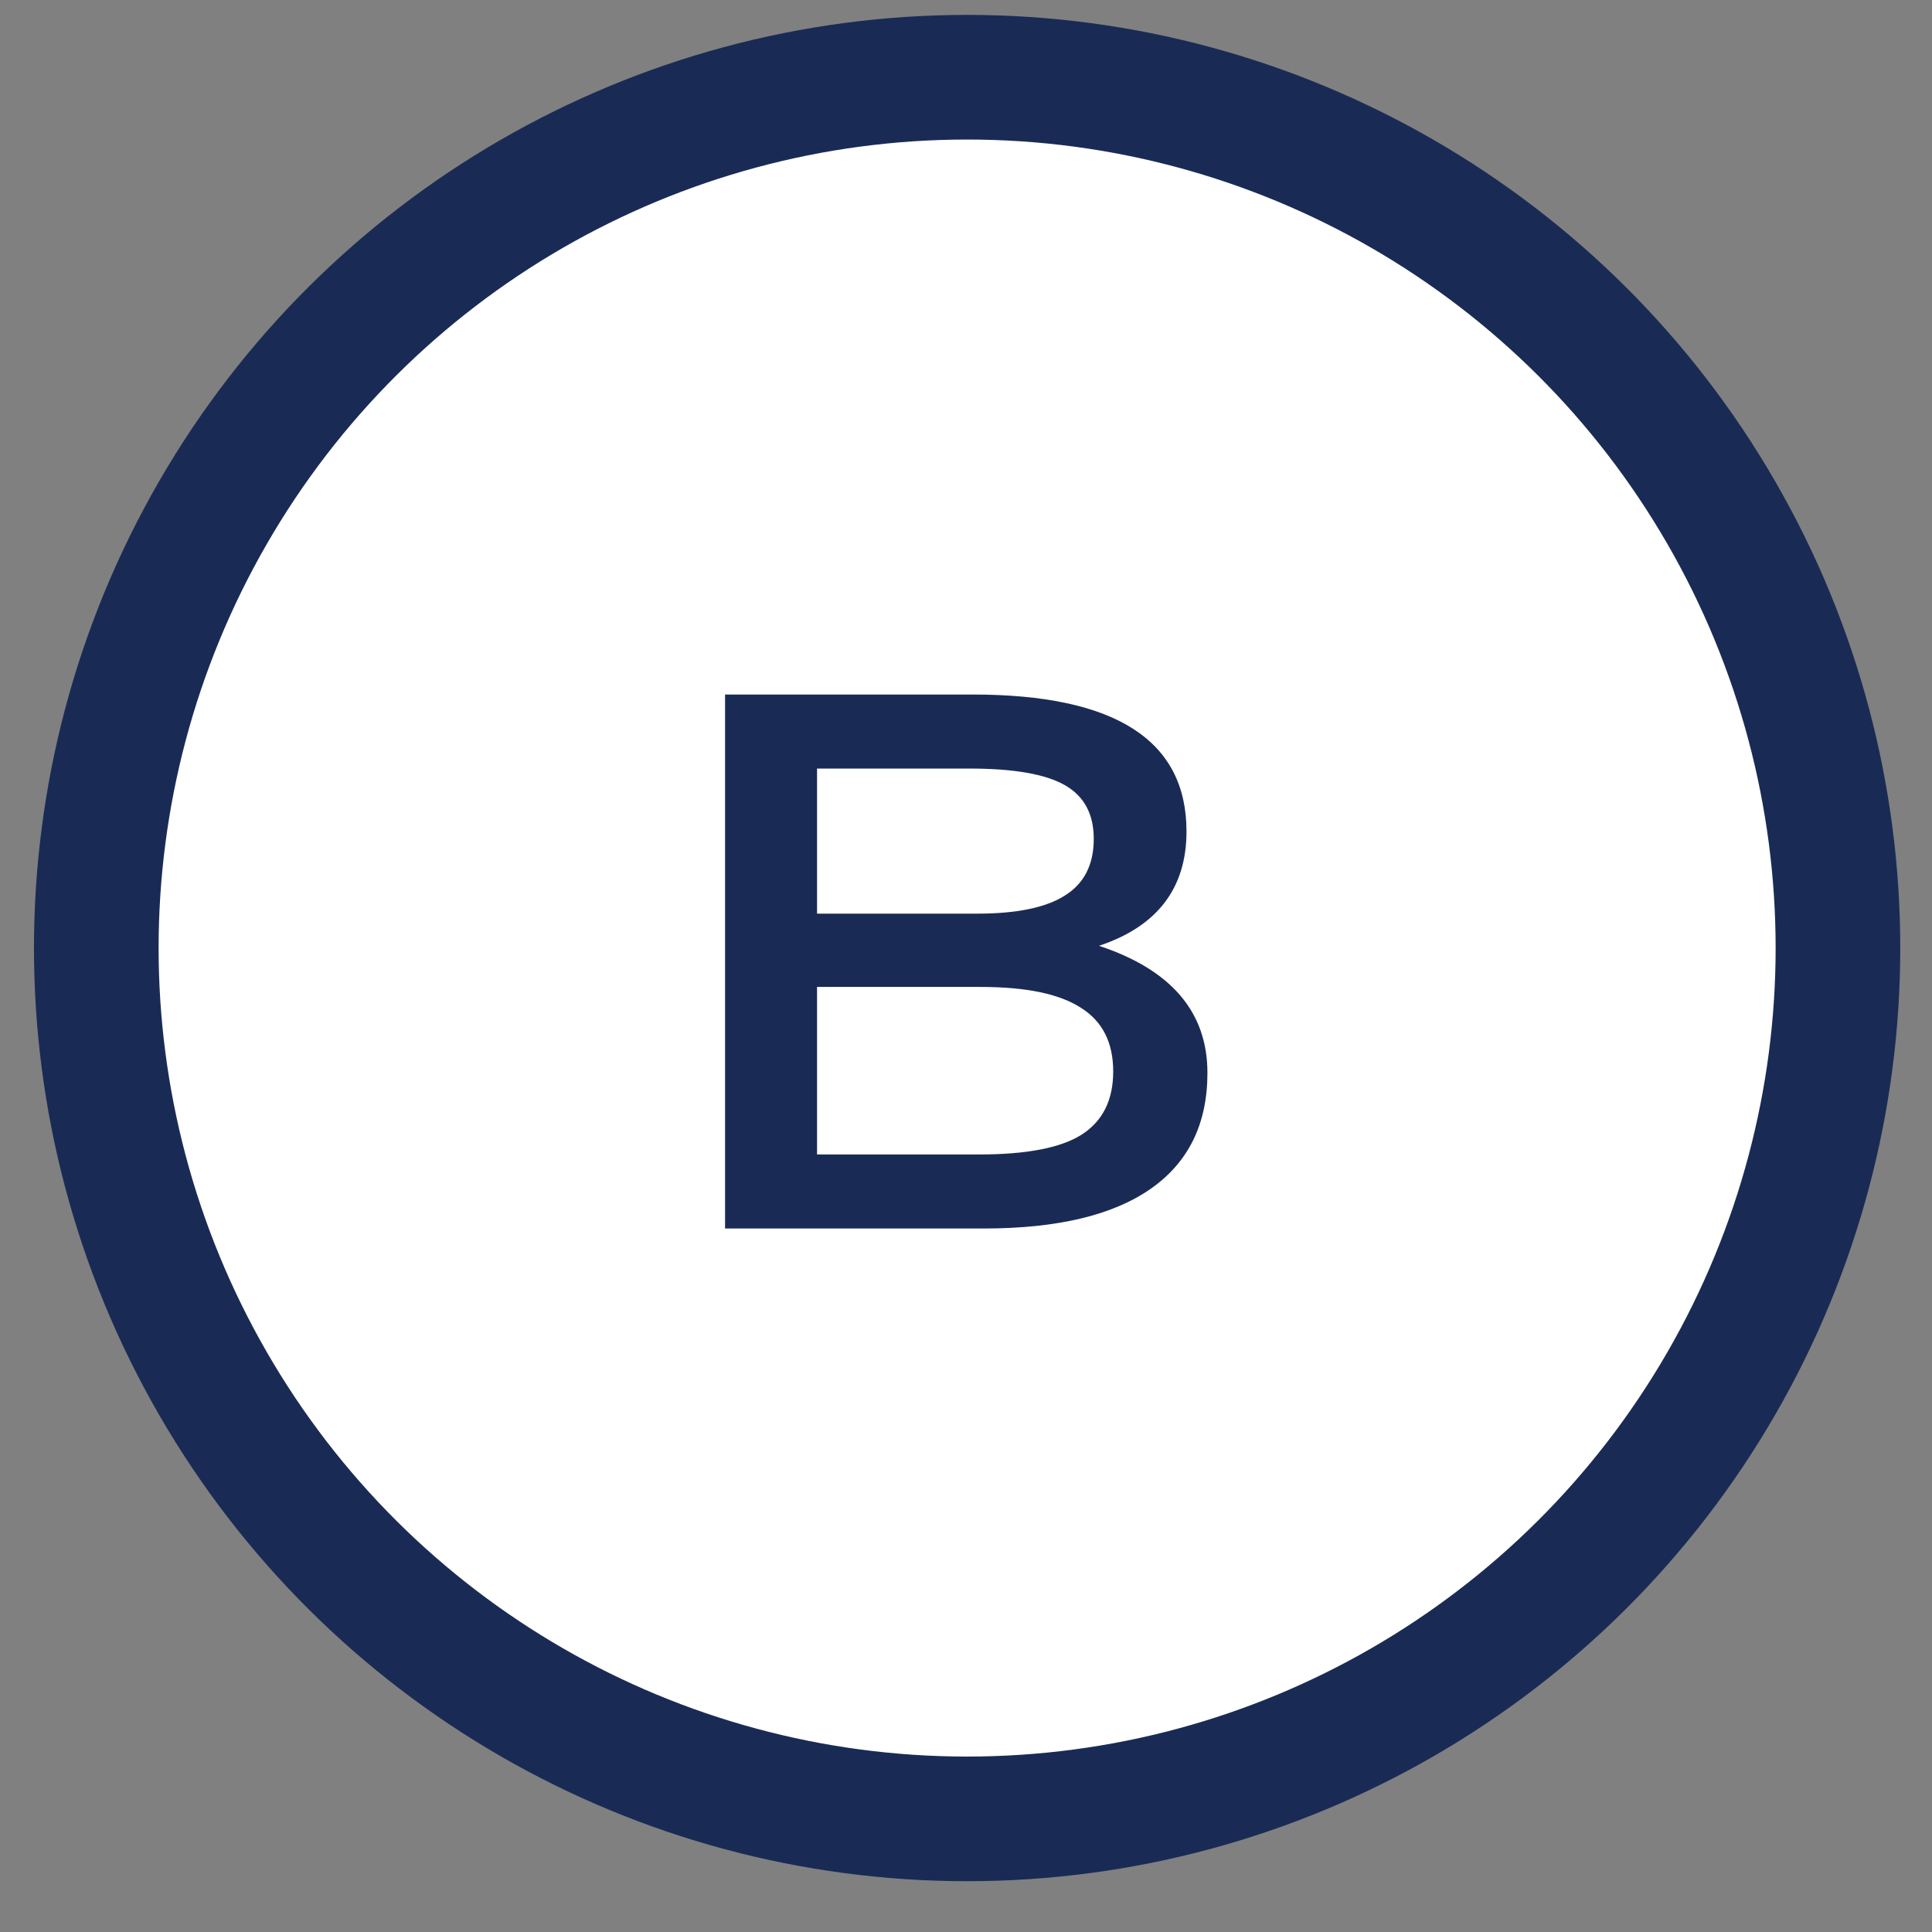
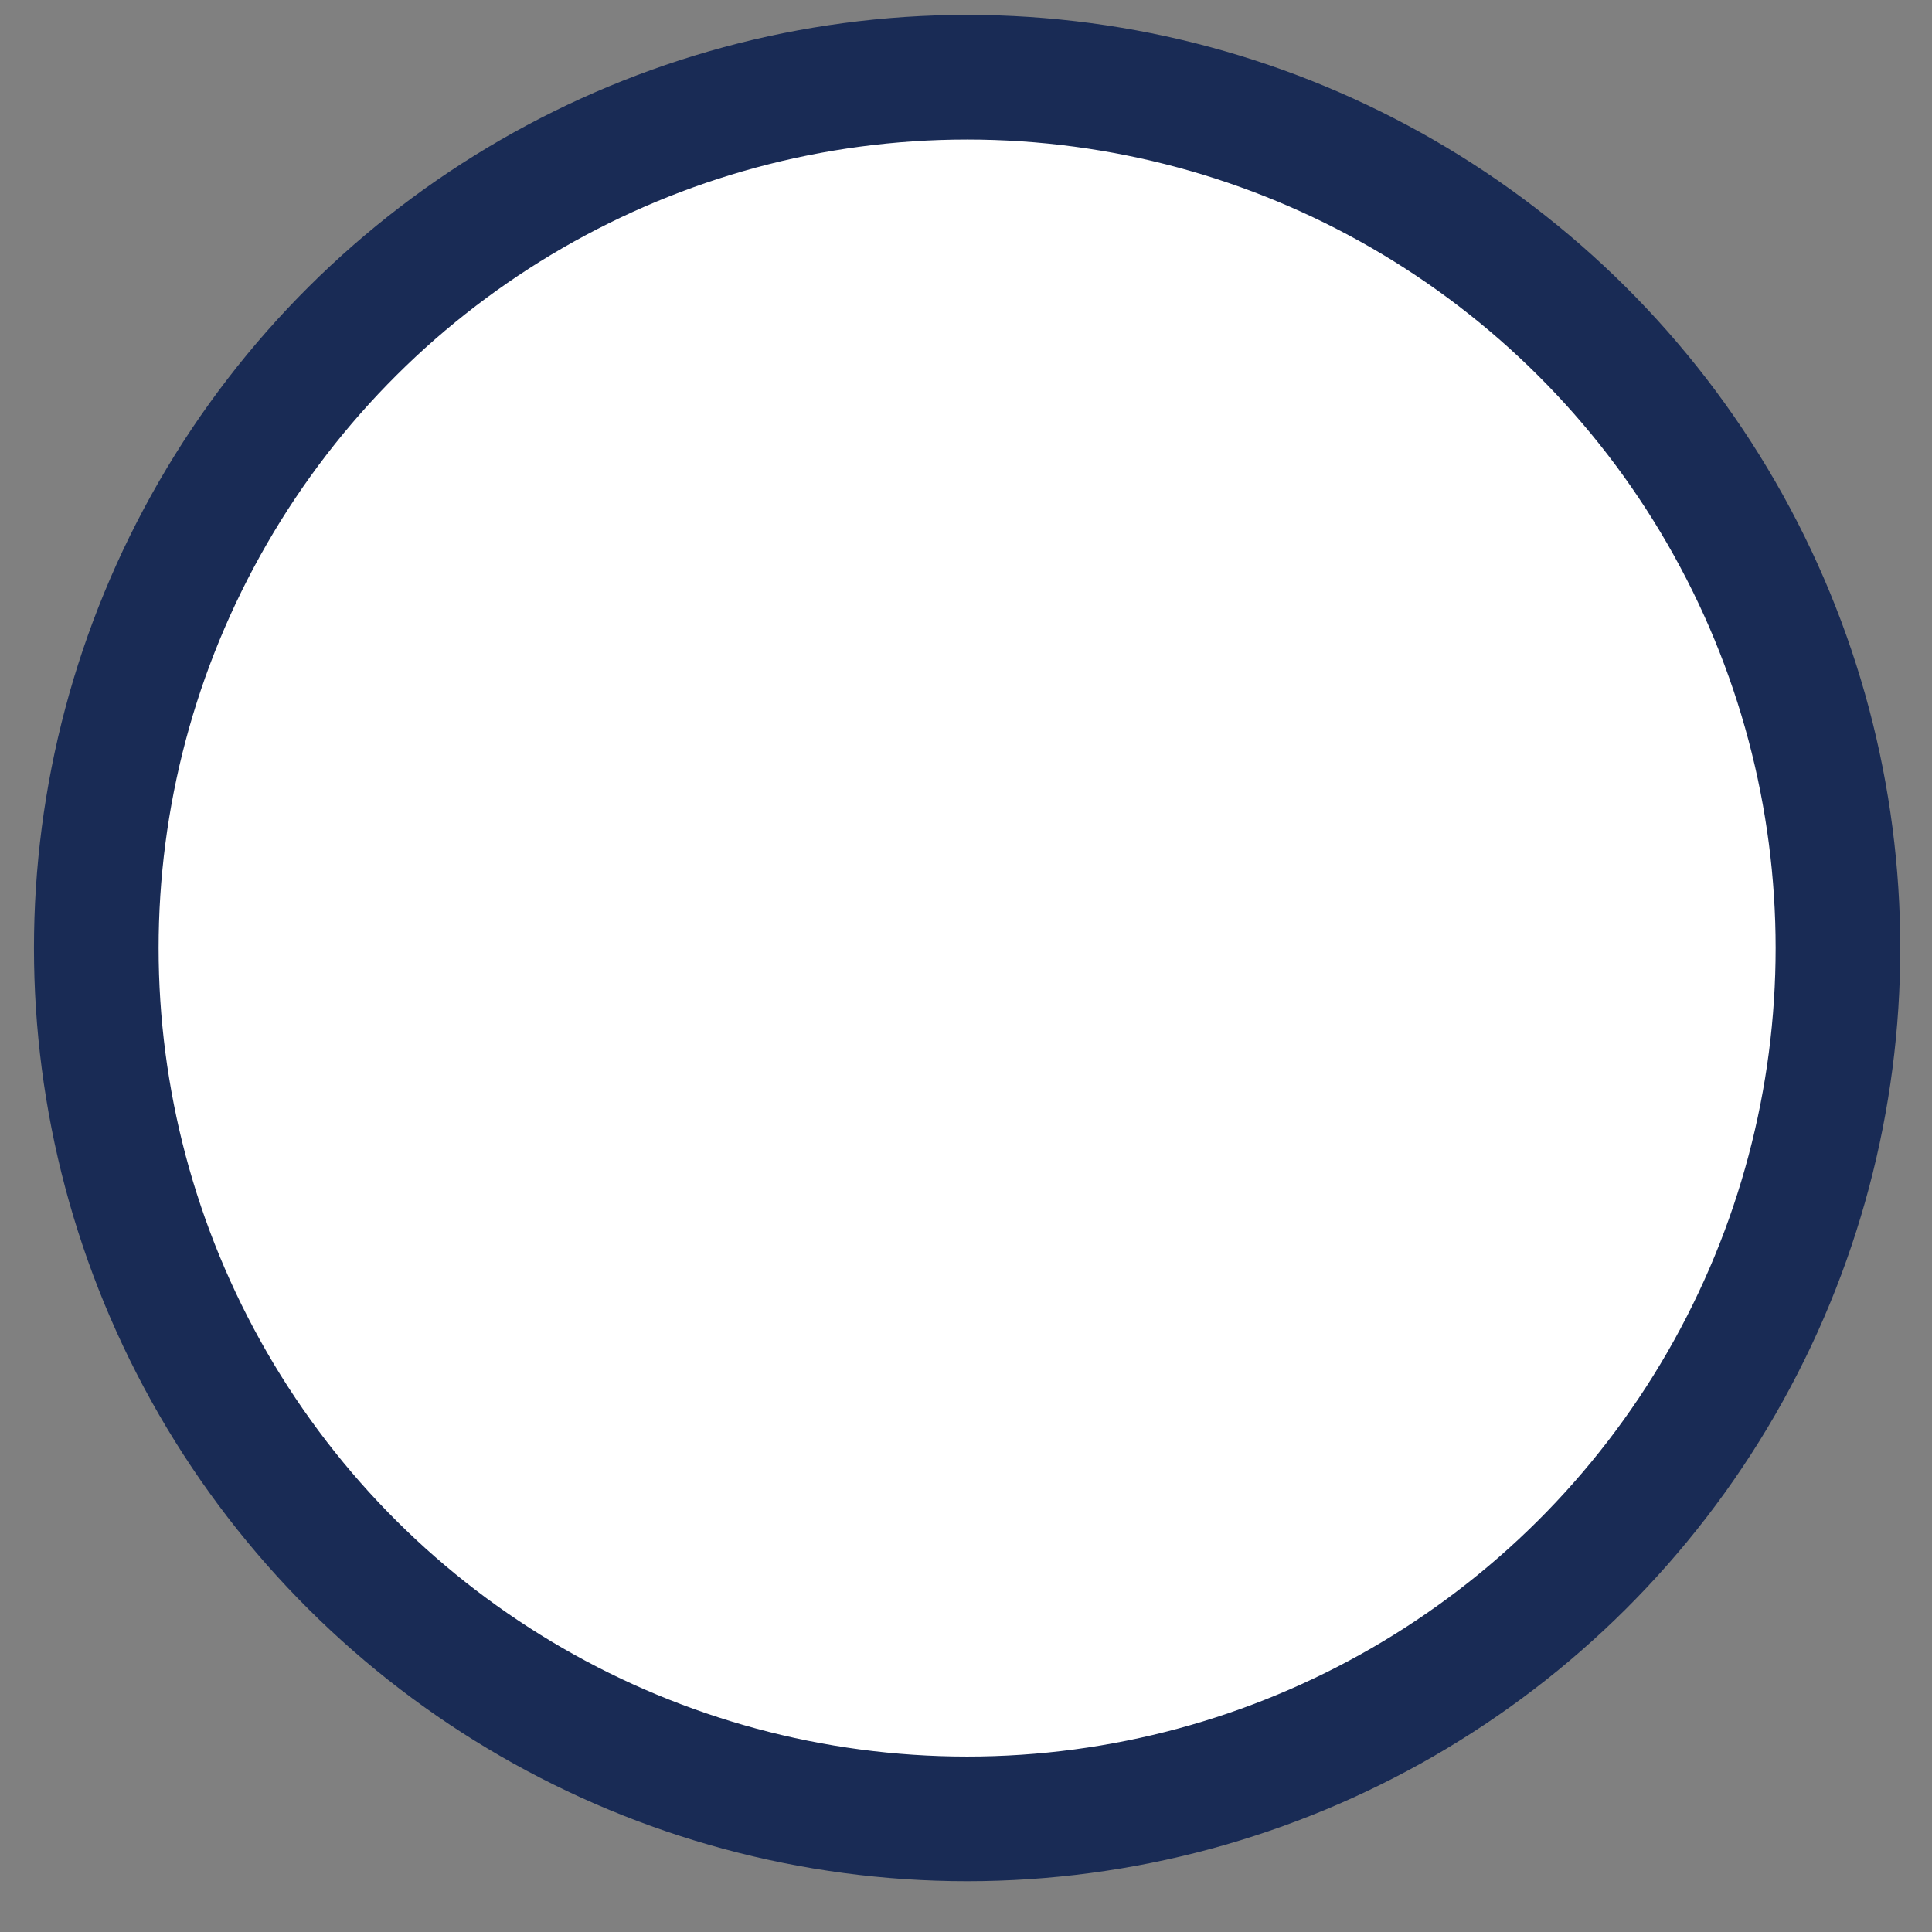
<svg xmlns="http://www.w3.org/2000/svg" width="31" height="31" viewBox="0 0 31 31" fill="none">
  <rect x="0" y="0" width="31" height="31" fill="#808080" stroke="none" />
  <circle cx="15.518" cy="15.212" r="13.973" transform="rotate(-90 15.518 15.212)" fill="white" stroke="#192b55" stroke-width="2" />
-   <path d="M11.634 19.712V11.144H15.606C17.894 11.144 19.038 11.876 19.038 13.34C19.038 14.252 18.57 14.864 17.634 15.176C18.794 15.56 19.374 16.24 19.374 17.216C19.374 18.032 19.07 18.652 18.462 19.076C17.854 19.5 16.962 19.712 15.786 19.712H11.634ZM15.678 14.66C16.31 14.66 16.778 14.564 17.082 14.372C17.394 14.18 17.55 13.876 17.55 13.46C17.55 13.06 17.394 12.772 17.082 12.596C16.77 12.42 16.262 12.332 15.558 12.332H13.11V14.66H15.678ZM15.714 18.524C16.466 18.524 17.01 18.42 17.346 18.212C17.69 17.996 17.862 17.656 17.862 17.192C17.862 16.728 17.69 16.388 17.346 16.172C17.002 15.948 16.466 15.836 15.738 15.836H13.11V18.524H15.714Z" fill="#192b55" />
</svg>